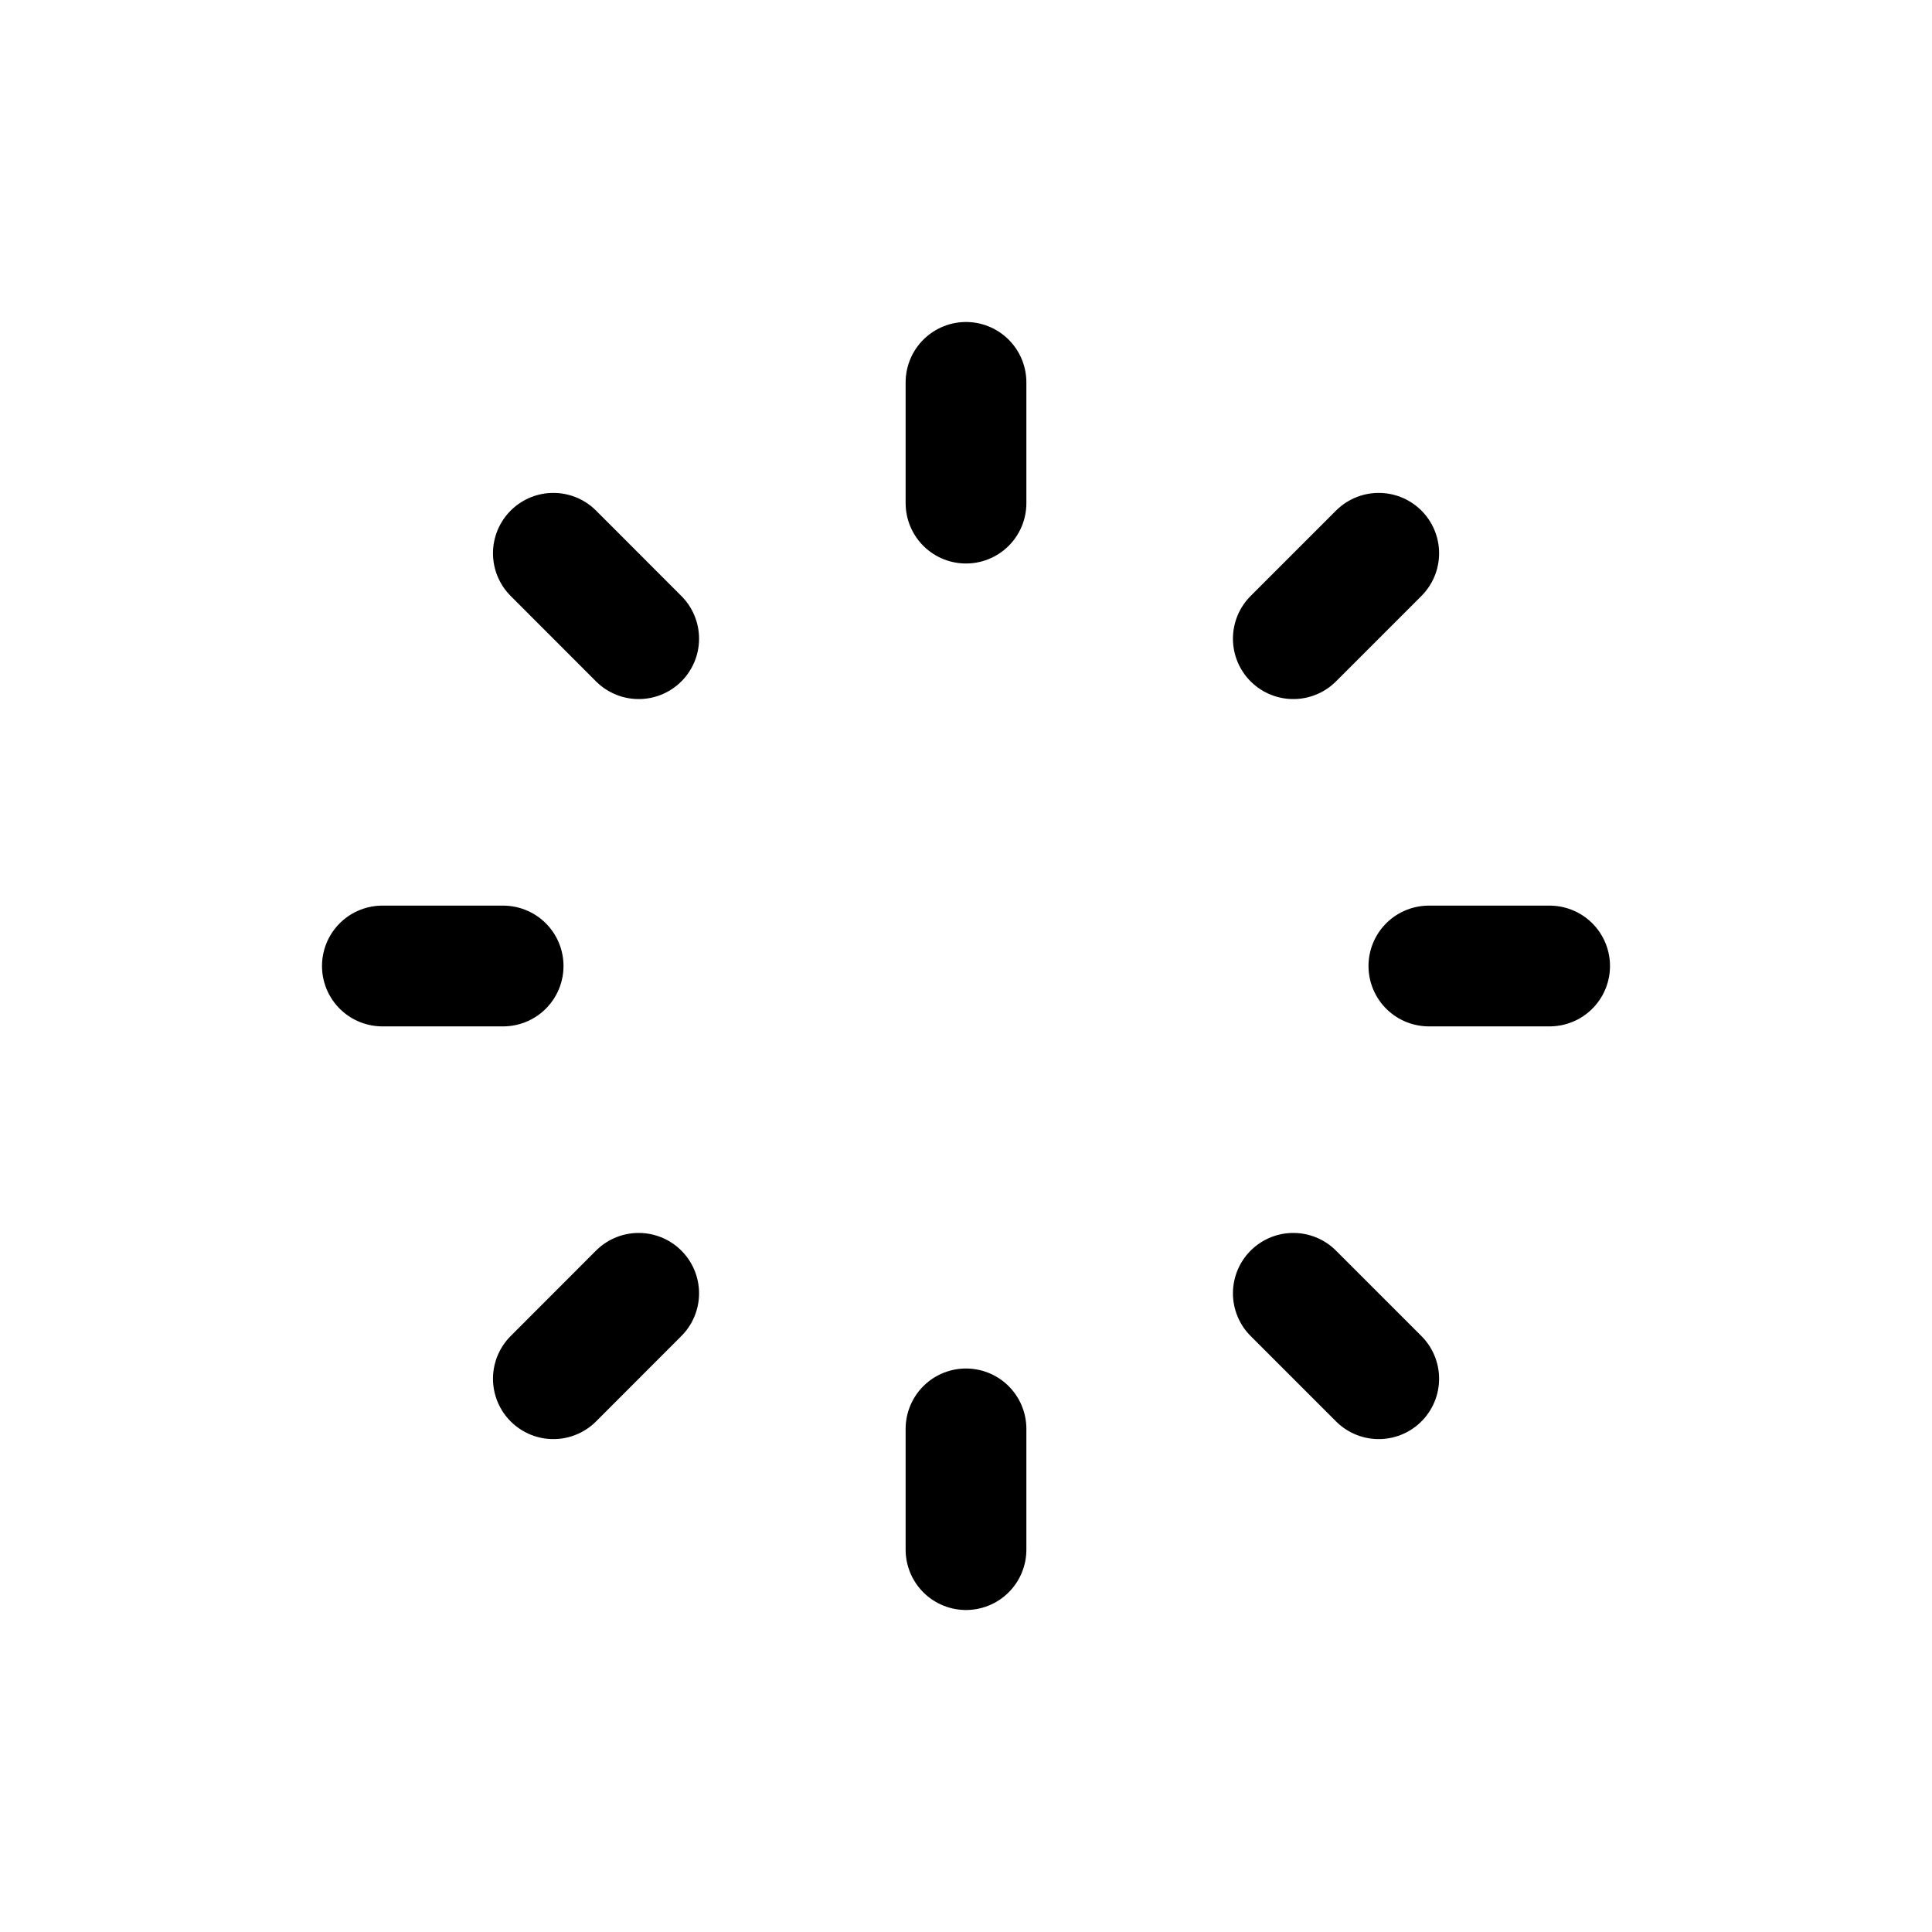
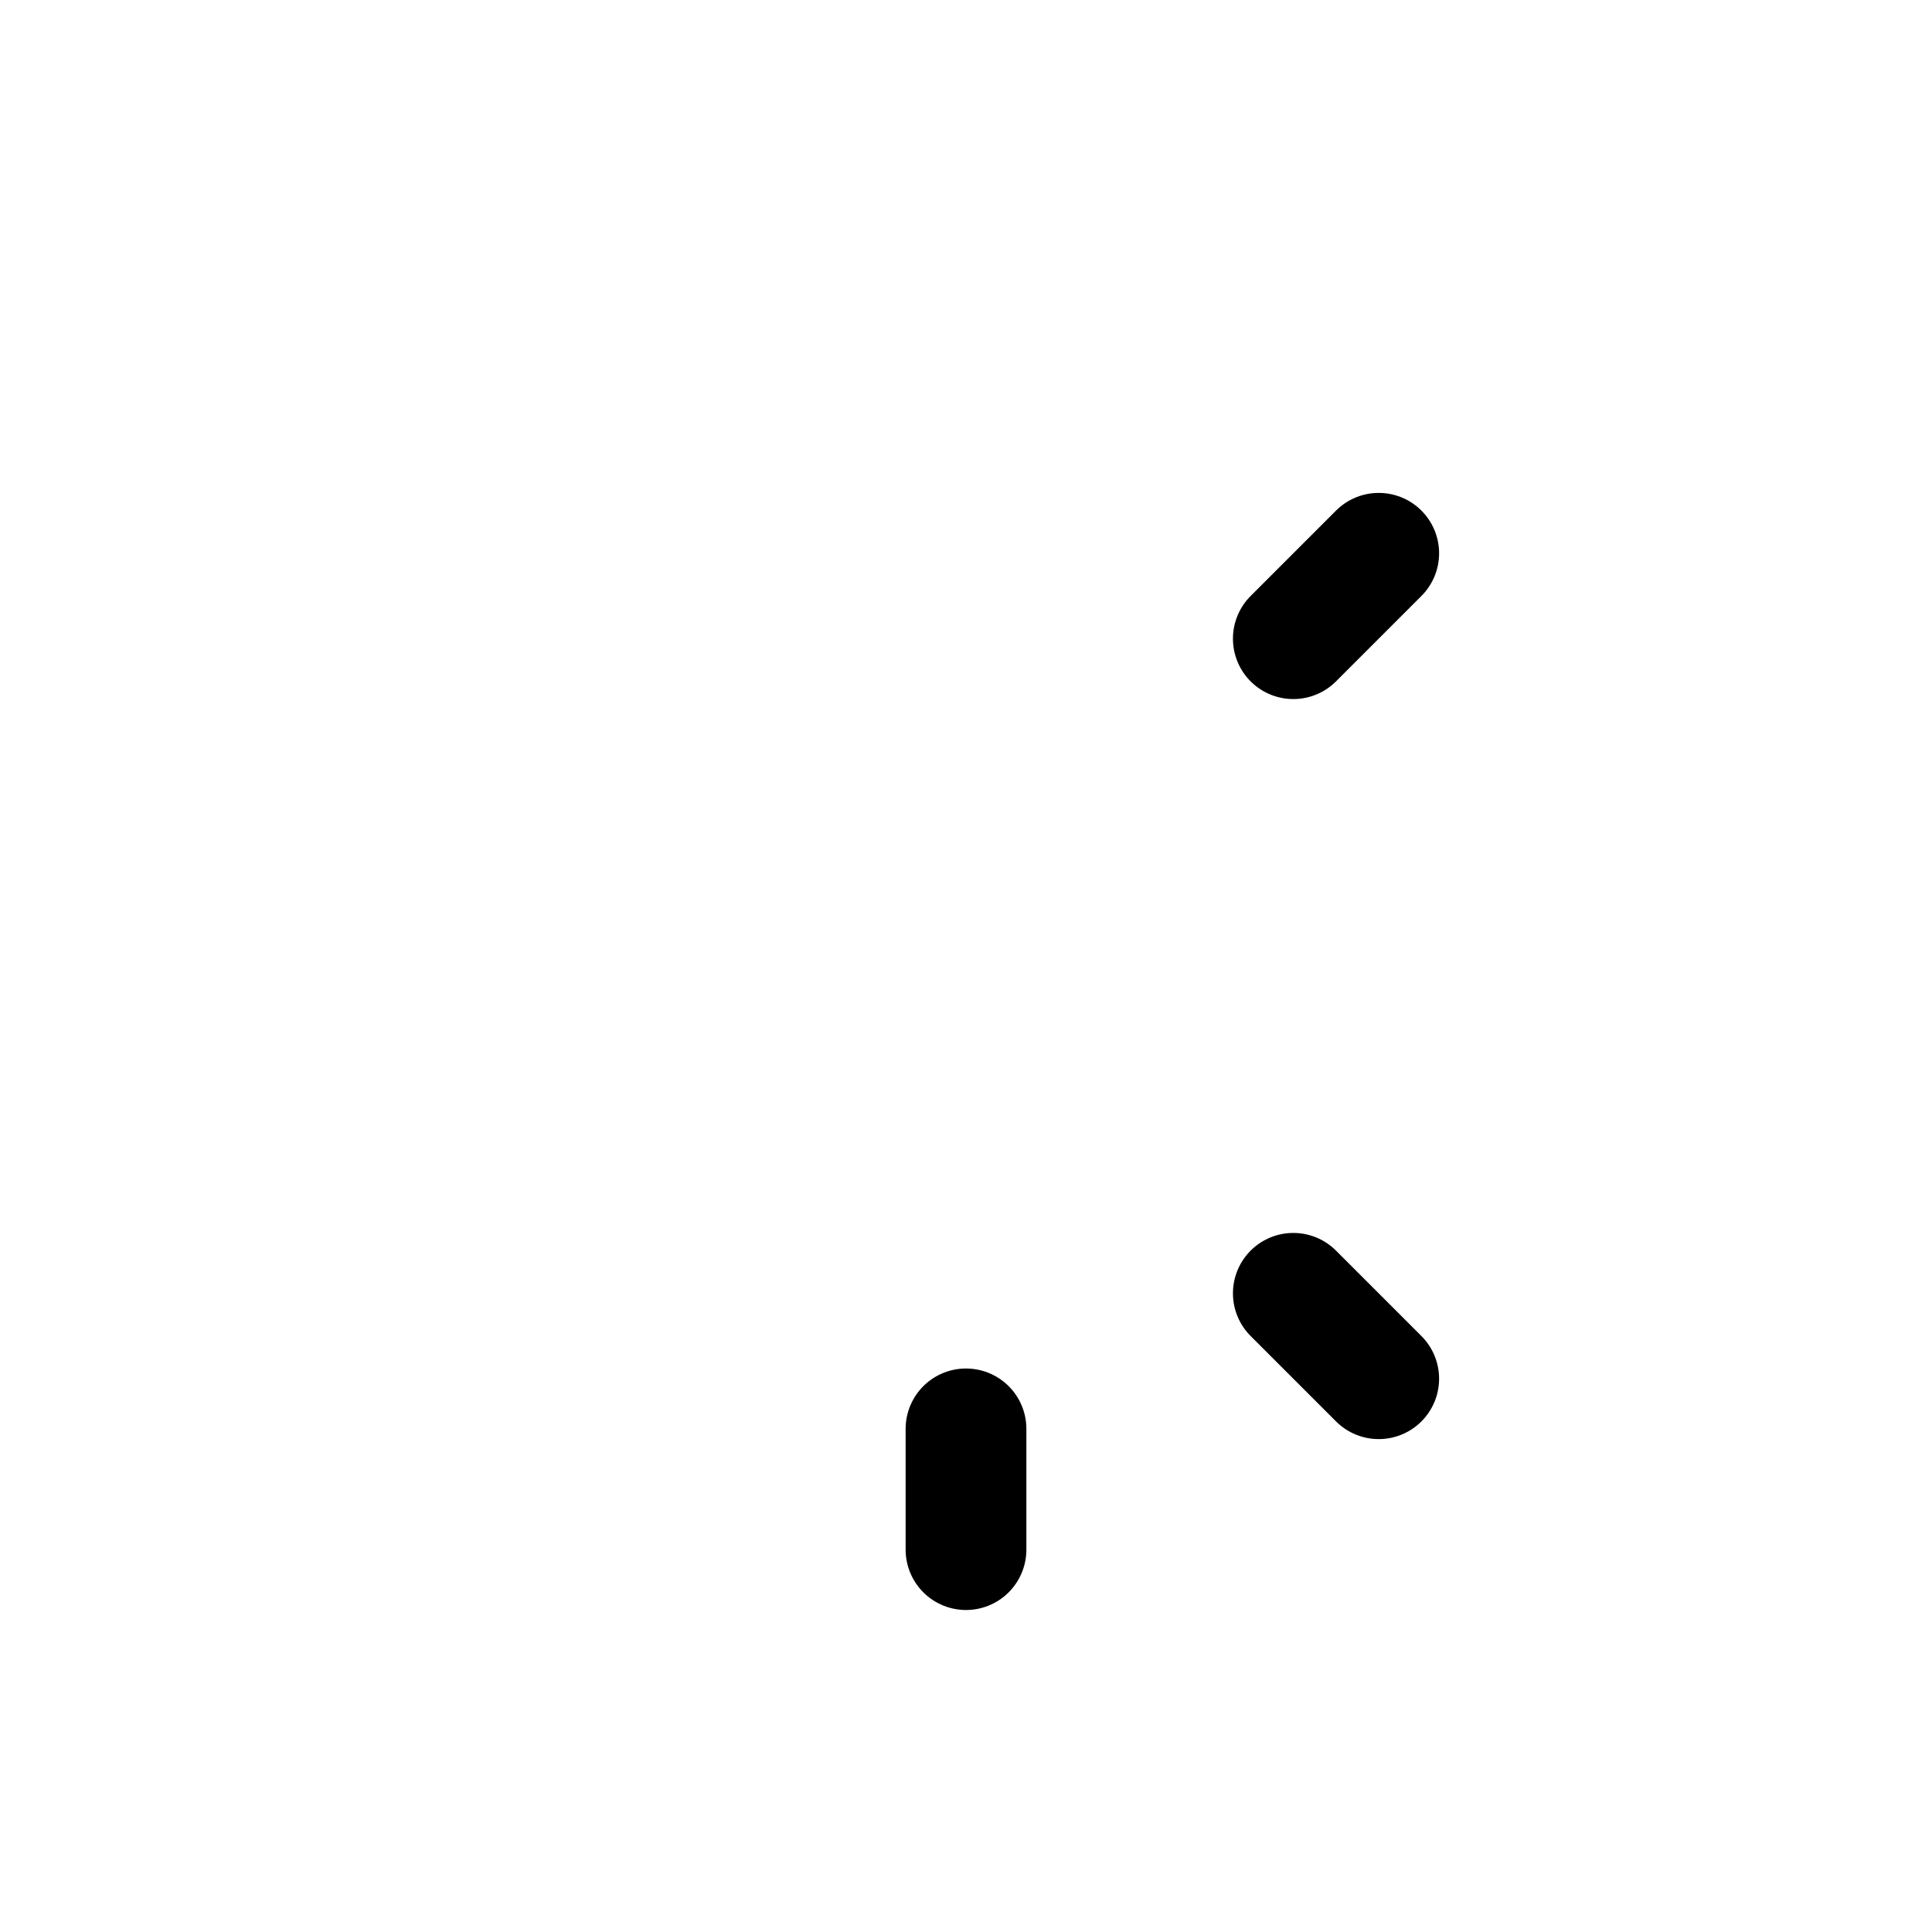
<svg width="24" height="24" fill="none" viewBox="0 0 24 24">
-   <path stroke="currentColor" stroke-linecap="round" stroke-linejoin="round" stroke-width="1.5" d="M12 4.75V6.25" />
  <path stroke="currentColor" stroke-linecap="round" stroke-linejoin="round" stroke-width="1.5" d="M17.127 6.873L16.066 7.934" />
-   <path stroke="currentColor" stroke-linecap="round" stroke-linejoin="round" stroke-width="1.5" d="M19.25 12L17.75 12" />
  <path stroke="currentColor" stroke-linecap="round" stroke-linejoin="round" stroke-width="1.5" d="M17.127 17.127L16.066 16.066" />
  <path stroke="currentColor" stroke-linecap="round" stroke-linejoin="round" stroke-width="1.5" d="M12 17.75V19.25" />
-   <path stroke="currentColor" stroke-linecap="round" stroke-linejoin="round" stroke-width="1.5" d="M7.934 16.066L6.874 17.127" />
-   <path stroke="currentColor" stroke-linecap="round" stroke-linejoin="round" stroke-width="1.5" d="M6.25 12L4.75 12" />
-   <path stroke="currentColor" stroke-linecap="round" stroke-linejoin="round" stroke-width="1.5" d="M7.934 7.934L6.874 6.873" />
</svg>